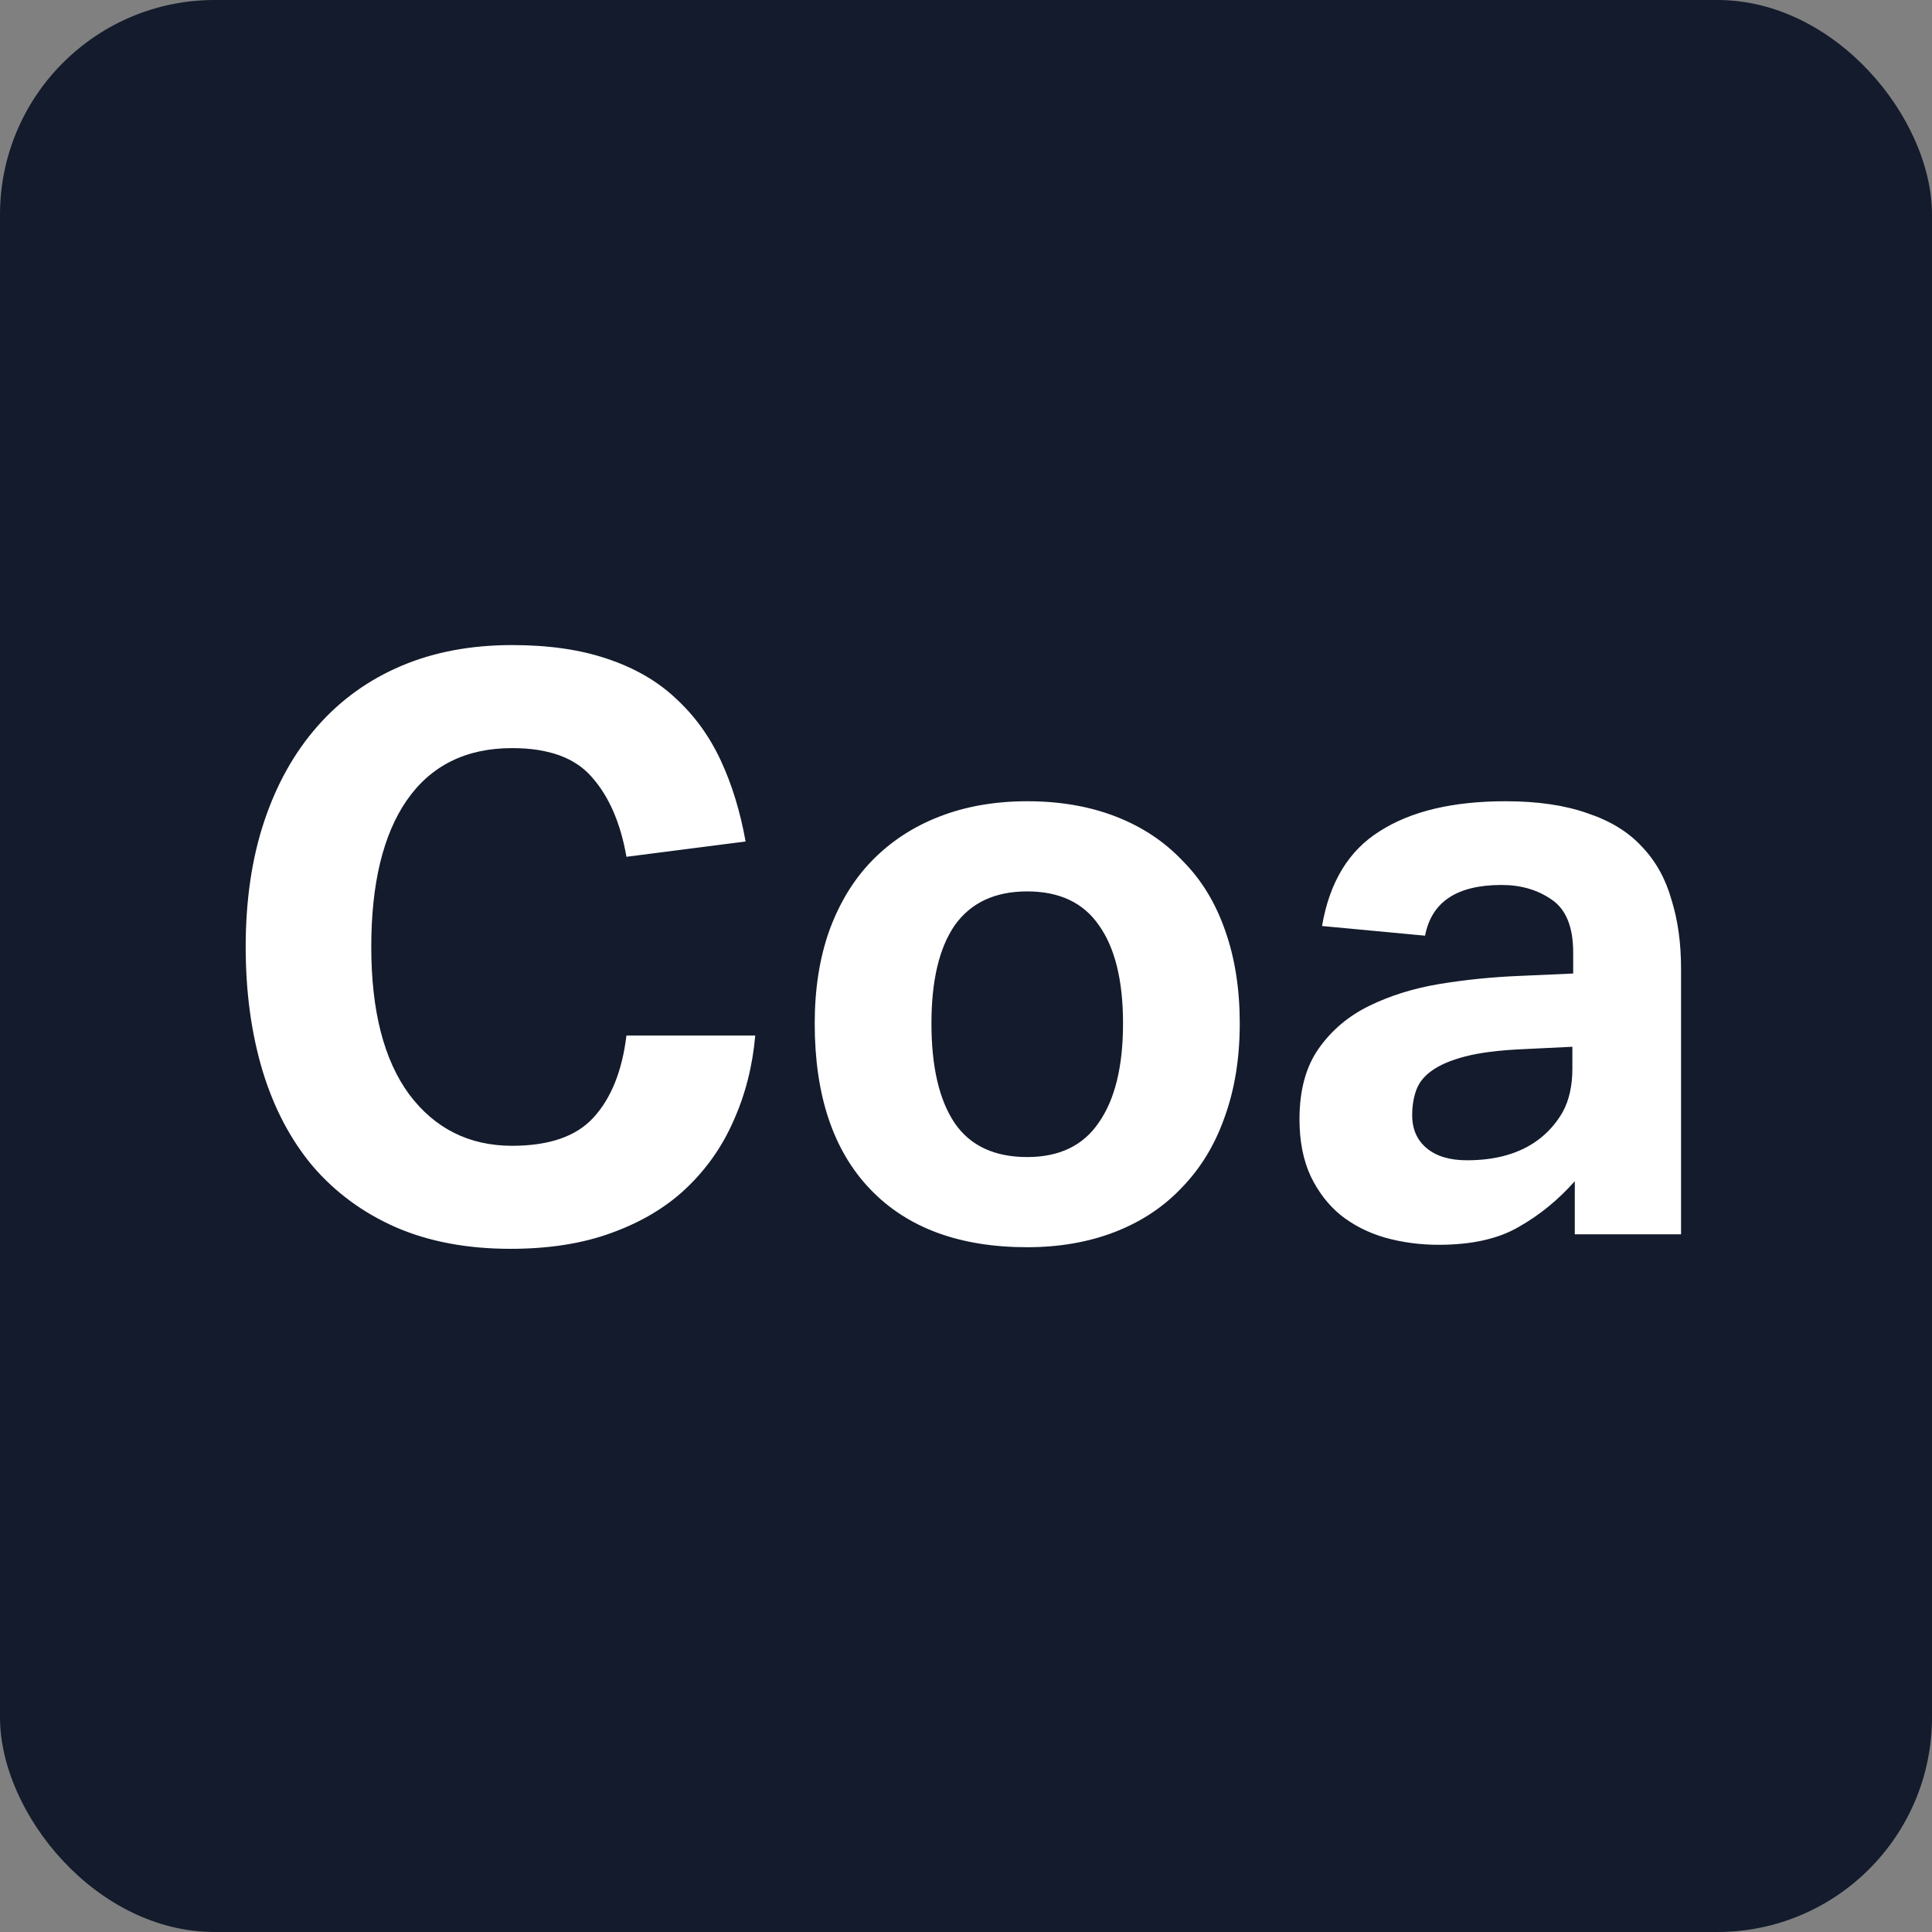
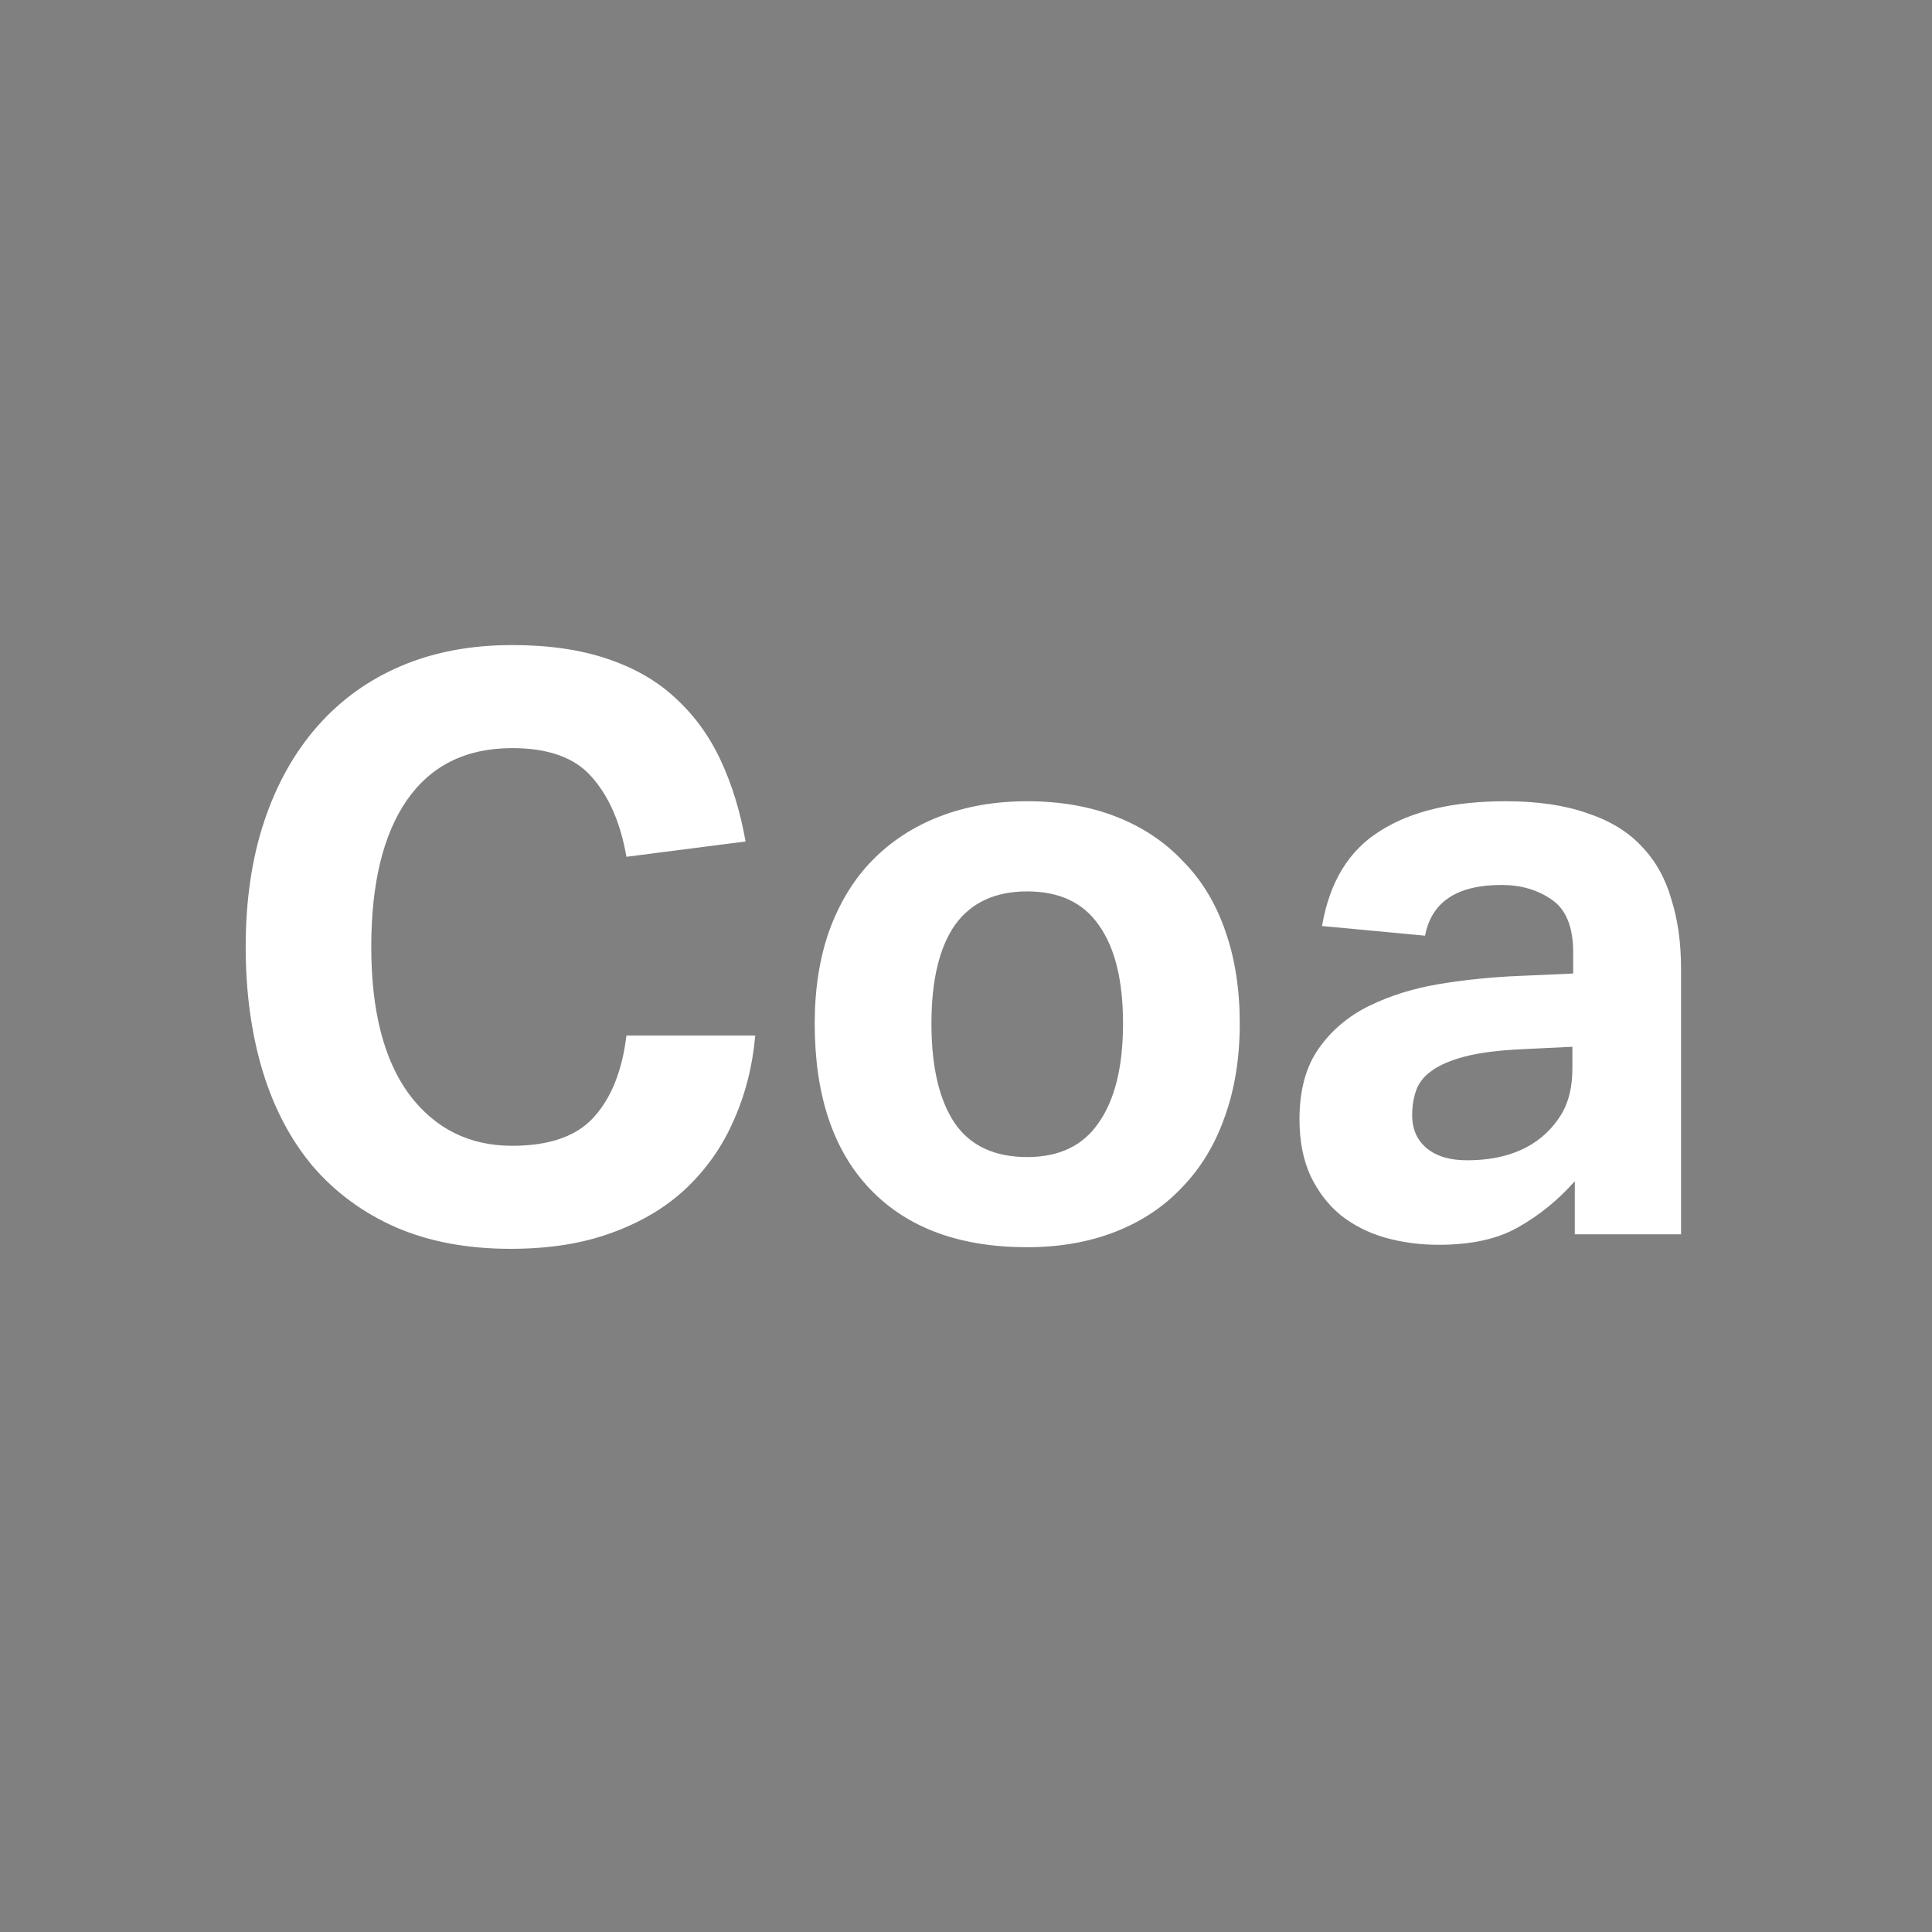
<svg xmlns="http://www.w3.org/2000/svg" width="36" height="36" viewBox="0 0 36 36" fill="none">
  <rect x="0" y="0" width="36" height="36" fill="#808080" stroke="none" />
-   <rect width="36" height="36" rx="4" fill="#131B2C" />
  <path d="M14.073 19.295C14.023 19.865 13.888 20.395 13.668 20.885C13.458 21.365 13.163 21.785 12.783 22.145C12.413 22.495 11.953 22.77 11.403 22.97C10.863 23.17 10.233 23.27 9.513 23.27C8.703 23.27 7.988 23.135 7.368 22.865C6.758 22.595 6.243 22.215 5.823 21.725C5.413 21.235 5.103 20.645 4.893 19.955C4.683 19.255 4.578 18.485 4.578 17.645C4.578 16.775 4.693 15.995 4.923 15.305C5.153 14.615 5.483 14.025 5.913 13.535C6.343 13.045 6.863 12.67 7.473 12.41C8.083 12.15 8.773 12.02 9.543 12.02C10.223 12.02 10.813 12.105 11.313 12.275C11.823 12.445 12.248 12.69 12.588 13.01C12.938 13.33 13.218 13.715 13.428 14.165C13.638 14.615 13.793 15.12 13.893 15.68L11.673 15.965C11.563 15.335 11.348 14.84 11.028 14.48C10.718 14.12 10.223 13.94 9.543 13.94C8.683 13.94 8.028 14.265 7.578 14.915C7.138 15.555 6.918 16.465 6.918 17.645C6.918 18.835 7.153 19.75 7.623 20.39C8.103 21.03 8.743 21.35 9.543 21.35C10.233 21.35 10.738 21.175 11.058 20.825C11.388 20.465 11.593 19.955 11.673 19.295H14.073ZM19.141 23.24C17.881 23.24 16.906 22.88 16.216 22.16C15.526 21.44 15.181 20.41 15.181 19.07C15.181 18.43 15.271 17.855 15.451 17.345C15.641 16.825 15.906 16.39 16.246 16.04C16.596 15.68 17.016 15.405 17.506 15.215C17.996 15.025 18.541 14.93 19.141 14.93C19.751 14.93 20.301 15.025 20.791 15.215C21.281 15.405 21.696 15.68 22.036 16.04C22.386 16.39 22.651 16.825 22.831 17.345C23.011 17.855 23.101 18.43 23.101 19.07C23.101 19.72 23.006 20.305 22.816 20.825C22.636 21.335 22.371 21.77 22.021 22.13C21.681 22.49 21.266 22.765 20.776 22.955C20.286 23.145 19.741 23.24 19.141 23.24ZM19.141 21.56C19.741 21.56 20.186 21.345 20.476 20.915C20.776 20.485 20.926 19.87 20.926 19.07C20.926 18.27 20.776 17.66 20.476 17.24C20.186 16.82 19.741 16.61 19.141 16.61C18.541 16.61 18.091 16.82 17.791 17.24C17.501 17.66 17.356 18.27 17.356 19.07C17.356 19.88 17.501 20.5 17.791 20.93C18.081 21.35 18.531 21.56 19.141 21.56ZM29.344 22.01C29.034 22.36 28.684 22.645 28.294 22.865C27.914 23.085 27.419 23.195 26.809 23.195C26.459 23.195 26.124 23.15 25.804 23.06C25.494 22.97 25.219 22.83 24.979 22.64C24.749 22.45 24.564 22.21 24.424 21.92C24.284 21.62 24.214 21.265 24.214 20.855C24.214 20.315 24.334 19.875 24.574 19.535C24.814 19.195 25.129 18.93 25.519 18.74C25.909 18.55 26.344 18.415 26.824 18.335C27.314 18.255 27.809 18.205 28.309 18.185L29.314 18.14V17.75C29.314 17.27 29.179 16.94 28.909 16.76C28.649 16.58 28.339 16.49 27.979 16.49C27.149 16.49 26.674 16.805 26.554 17.435L24.634 17.255C24.774 16.435 25.134 15.845 25.714 15.485C26.294 15.115 27.074 14.93 28.054 14.93C28.654 14.93 29.164 15.005 29.584 15.155C30.004 15.295 30.339 15.5 30.589 15.77C30.849 16.04 31.034 16.37 31.144 16.76C31.264 17.14 31.324 17.57 31.324 18.05V23H29.344V22.01ZM29.299 19.505L28.369 19.55C27.929 19.57 27.574 19.615 27.304 19.685C27.034 19.755 26.824 19.845 26.674 19.955C26.534 20.055 26.439 20.175 26.389 20.315C26.339 20.455 26.314 20.61 26.314 20.78C26.314 21.04 26.404 21.245 26.584 21.395C26.764 21.545 27.014 21.62 27.334 21.62C27.874 21.62 28.314 21.495 28.654 21.245C28.844 21.105 28.999 20.93 29.119 20.72C29.239 20.5 29.299 20.23 29.299 19.91V19.505Z" fill="white" />
</svg>